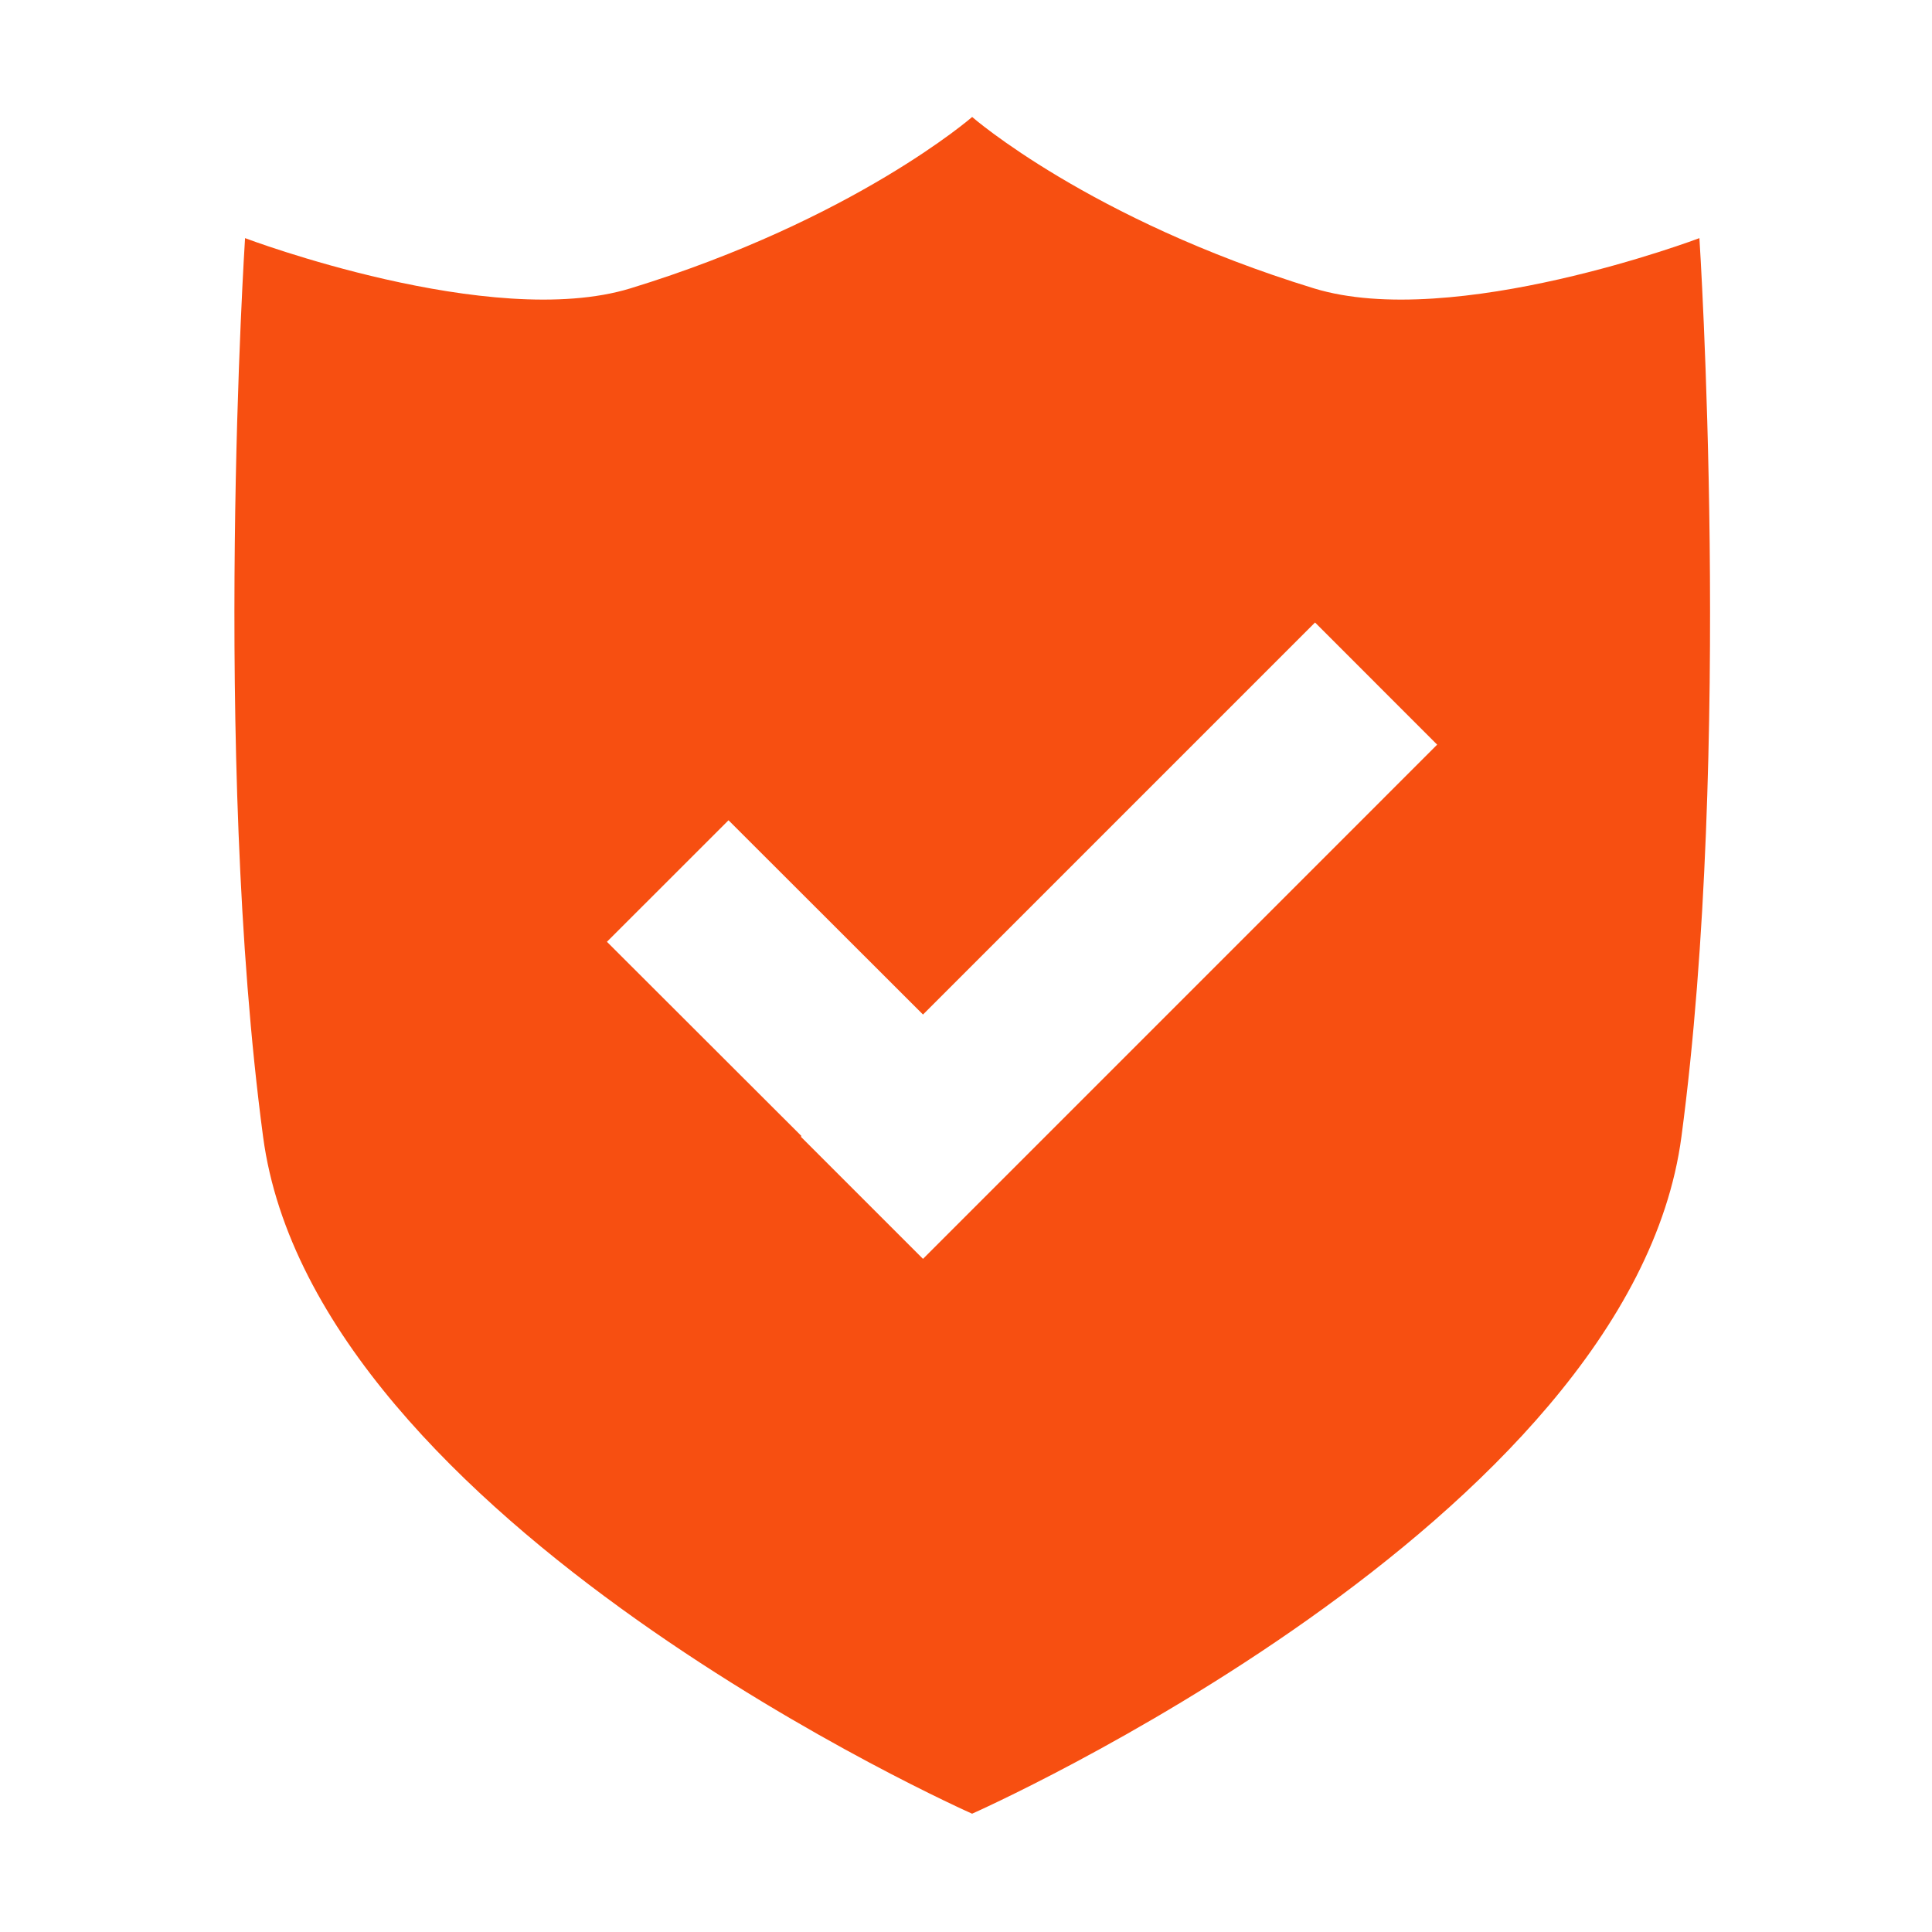
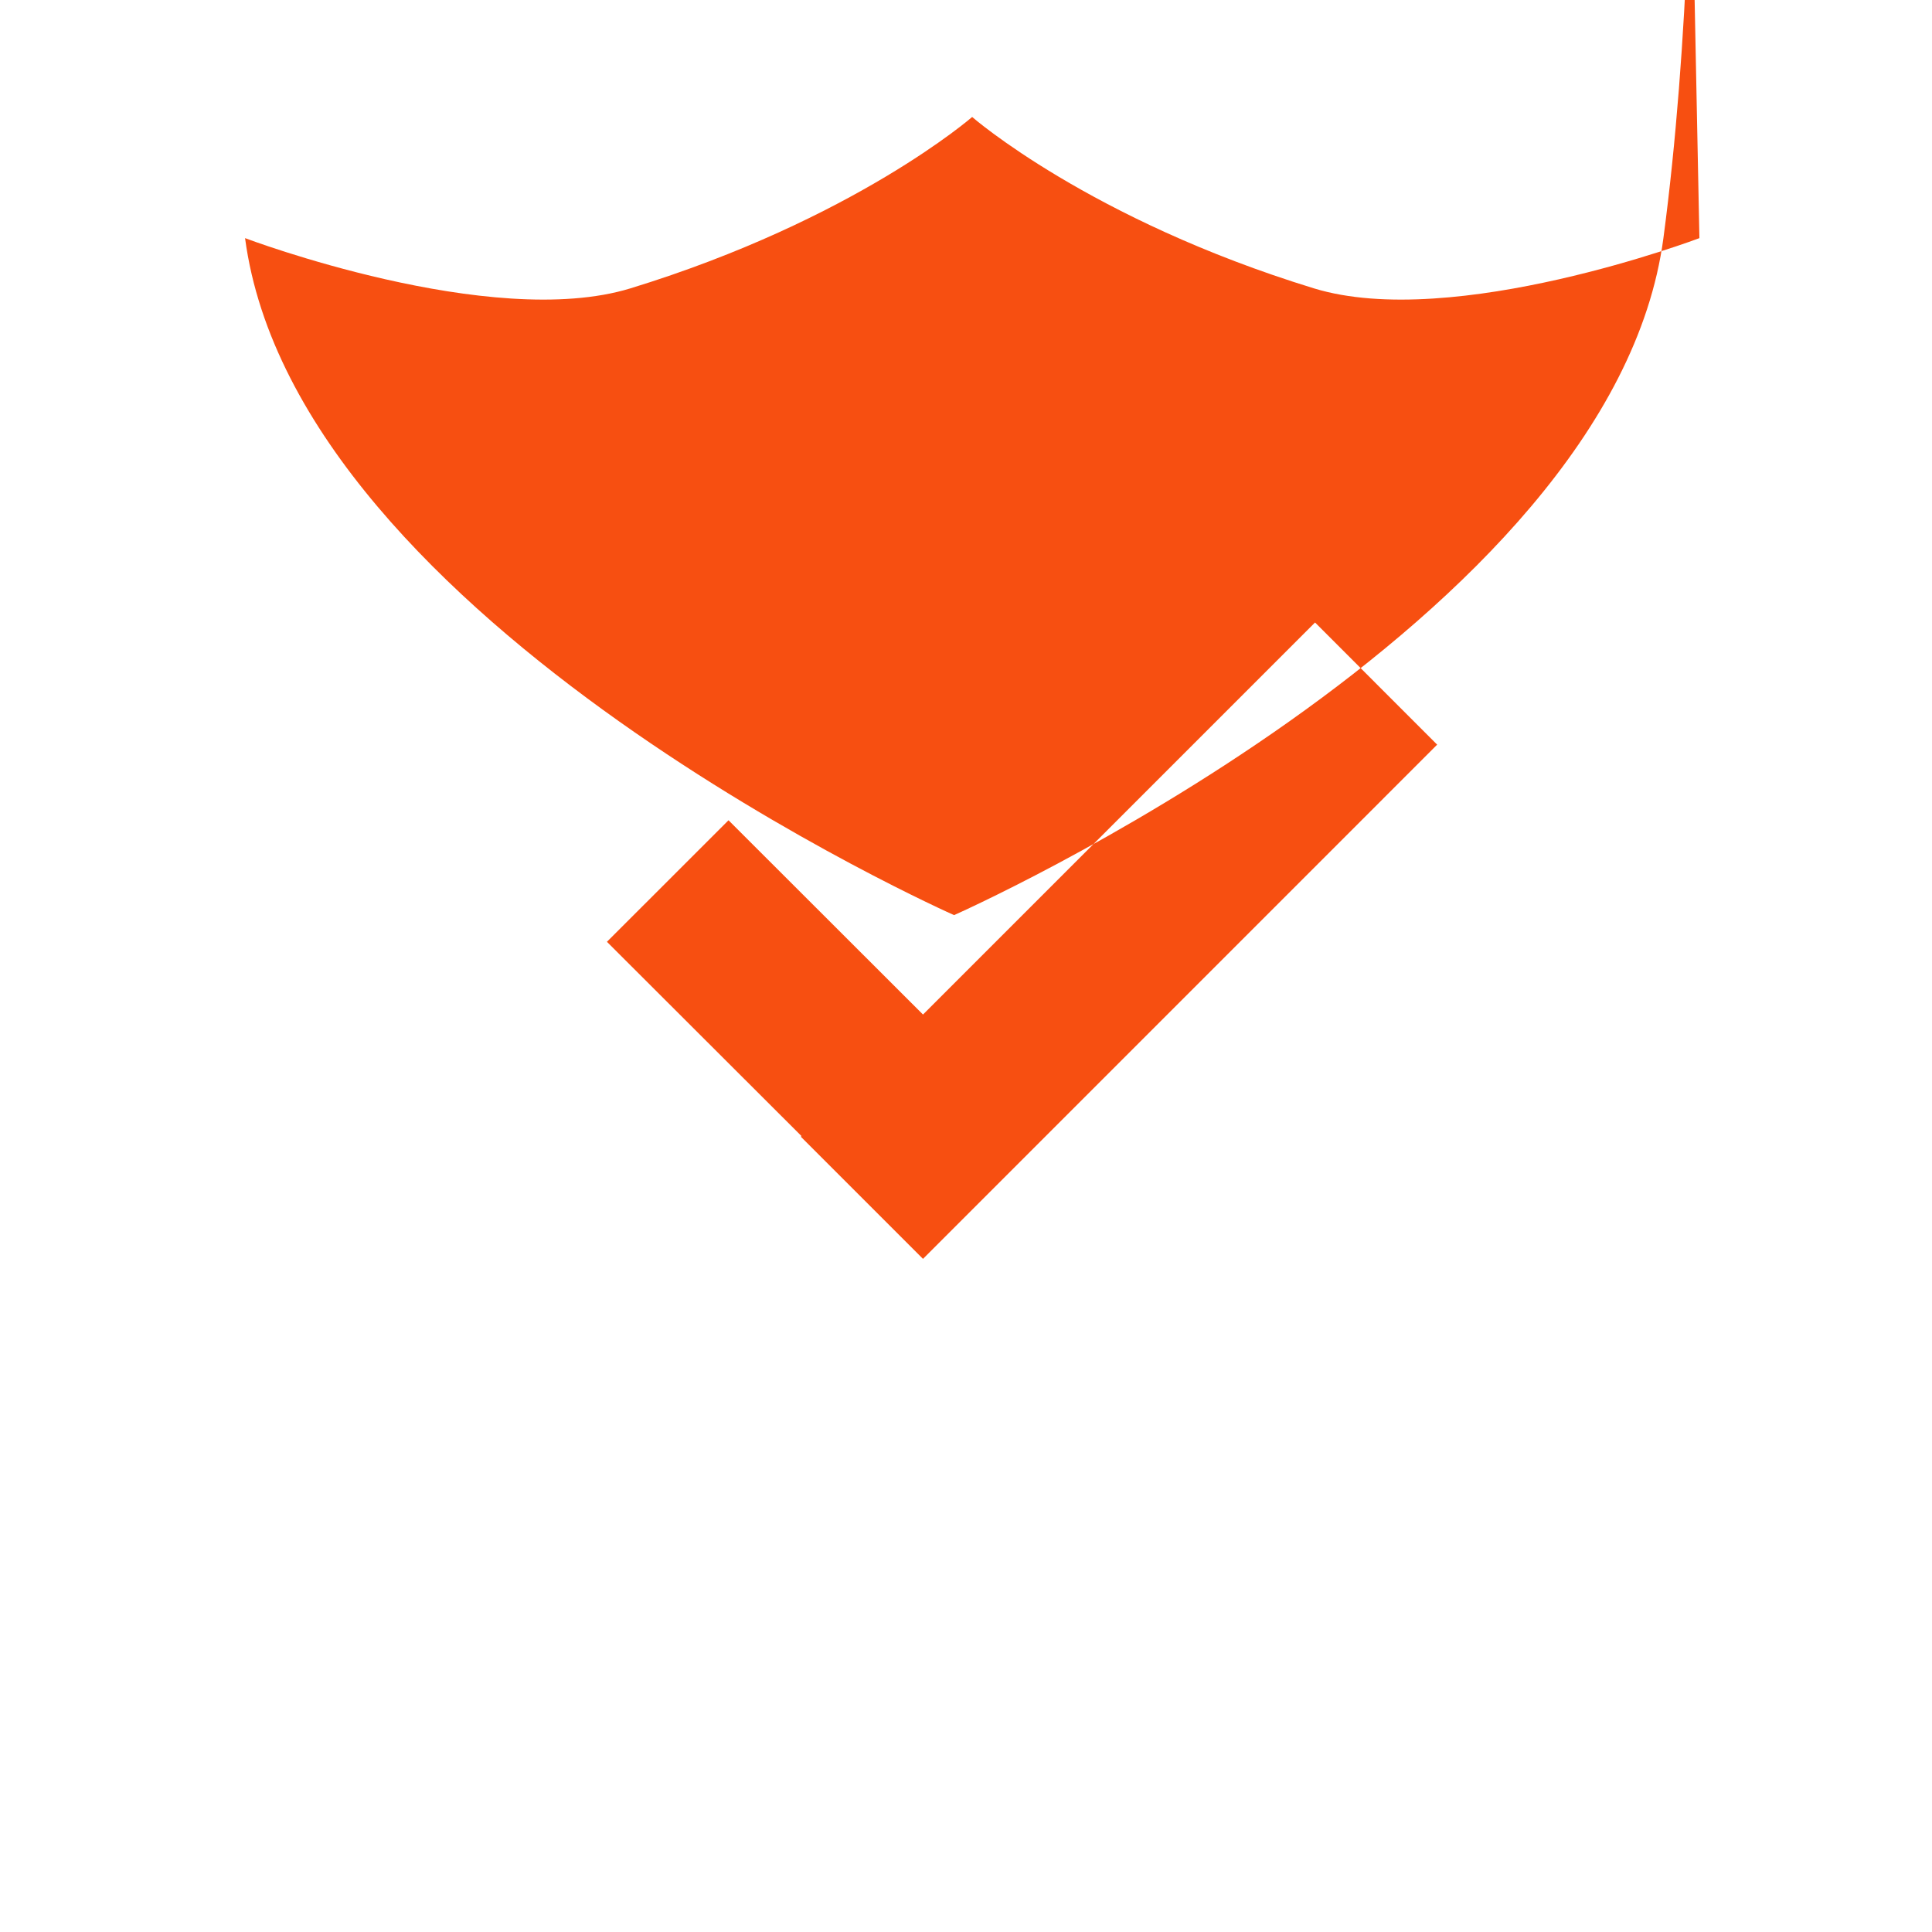
<svg xmlns="http://www.w3.org/2000/svg" class="icon" viewBox="0 0 1024 1024" version="1.1" width="200" height="200">
-   <path d="M900.721 126.216s-130.37 49.293-204.337 26.613c-118.82-36.45-181.124-90.829-181.124-90.829s-62.361 54.38-181.096 90.829c-73.967 22.679-204.28-26.614-204.28-26.614s-17.677 271.925 9.555 476.262c27.203 204.337 375.794 358.82 375.794 358.82s348.871-154.455 375.963-358.82c27.203-204.337 9.527-476.262 9.527-476.262zM489.208 667.227l-64.749-64.749 0.338-0.338-103.11-102.969 64.441-64.413 103.082 102.969 207.794-207.794 64.721 64.749-272.515 272.543z" fill="#f74f11" />
+   <path d="M900.721 126.216s-130.37 49.293-204.337 26.613c-118.82-36.45-181.124-90.829-181.124-90.829s-62.361 54.38-181.096 90.829c-73.967 22.679-204.28-26.614-204.28-26.614c27.203 204.337 375.794 358.82 375.794 358.82s348.871-154.455 375.963-358.82c27.203-204.337 9.527-476.262 9.527-476.262zM489.208 667.227l-64.749-64.749 0.338-0.338-103.11-102.969 64.441-64.413 103.082 102.969 207.794-207.794 64.721 64.749-272.515 272.543z" fill="#f74f11" />
</svg>